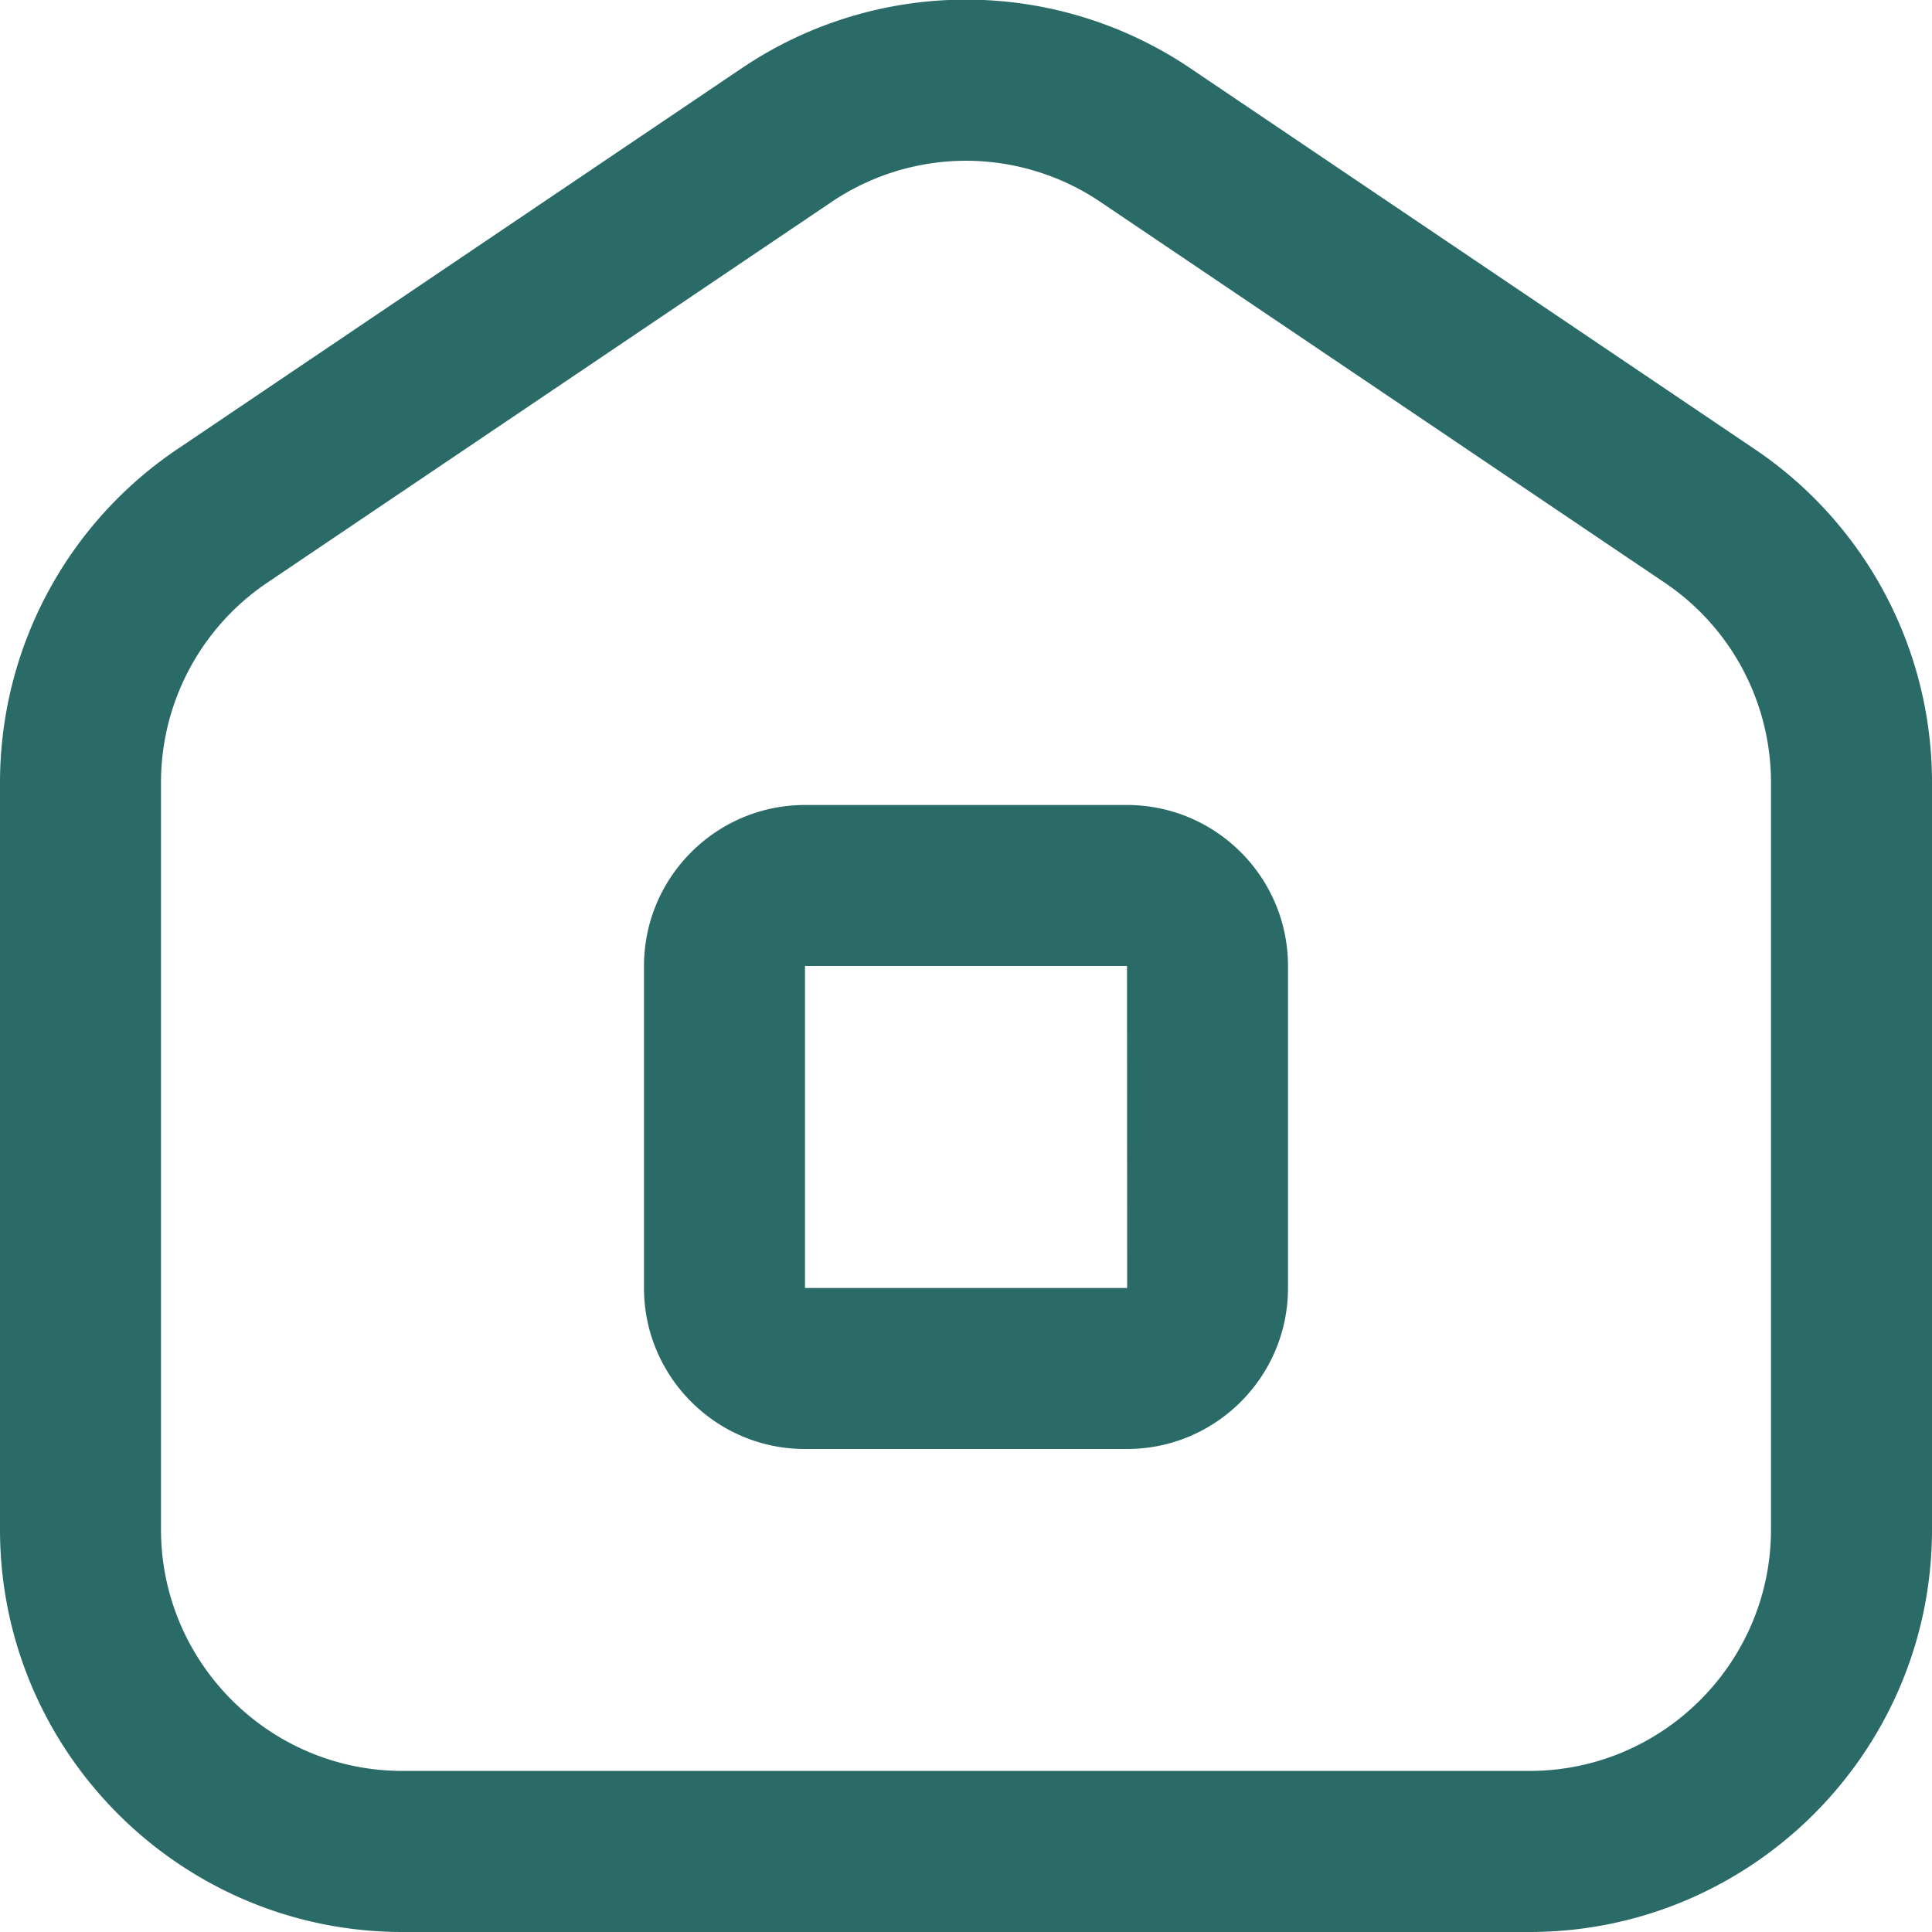
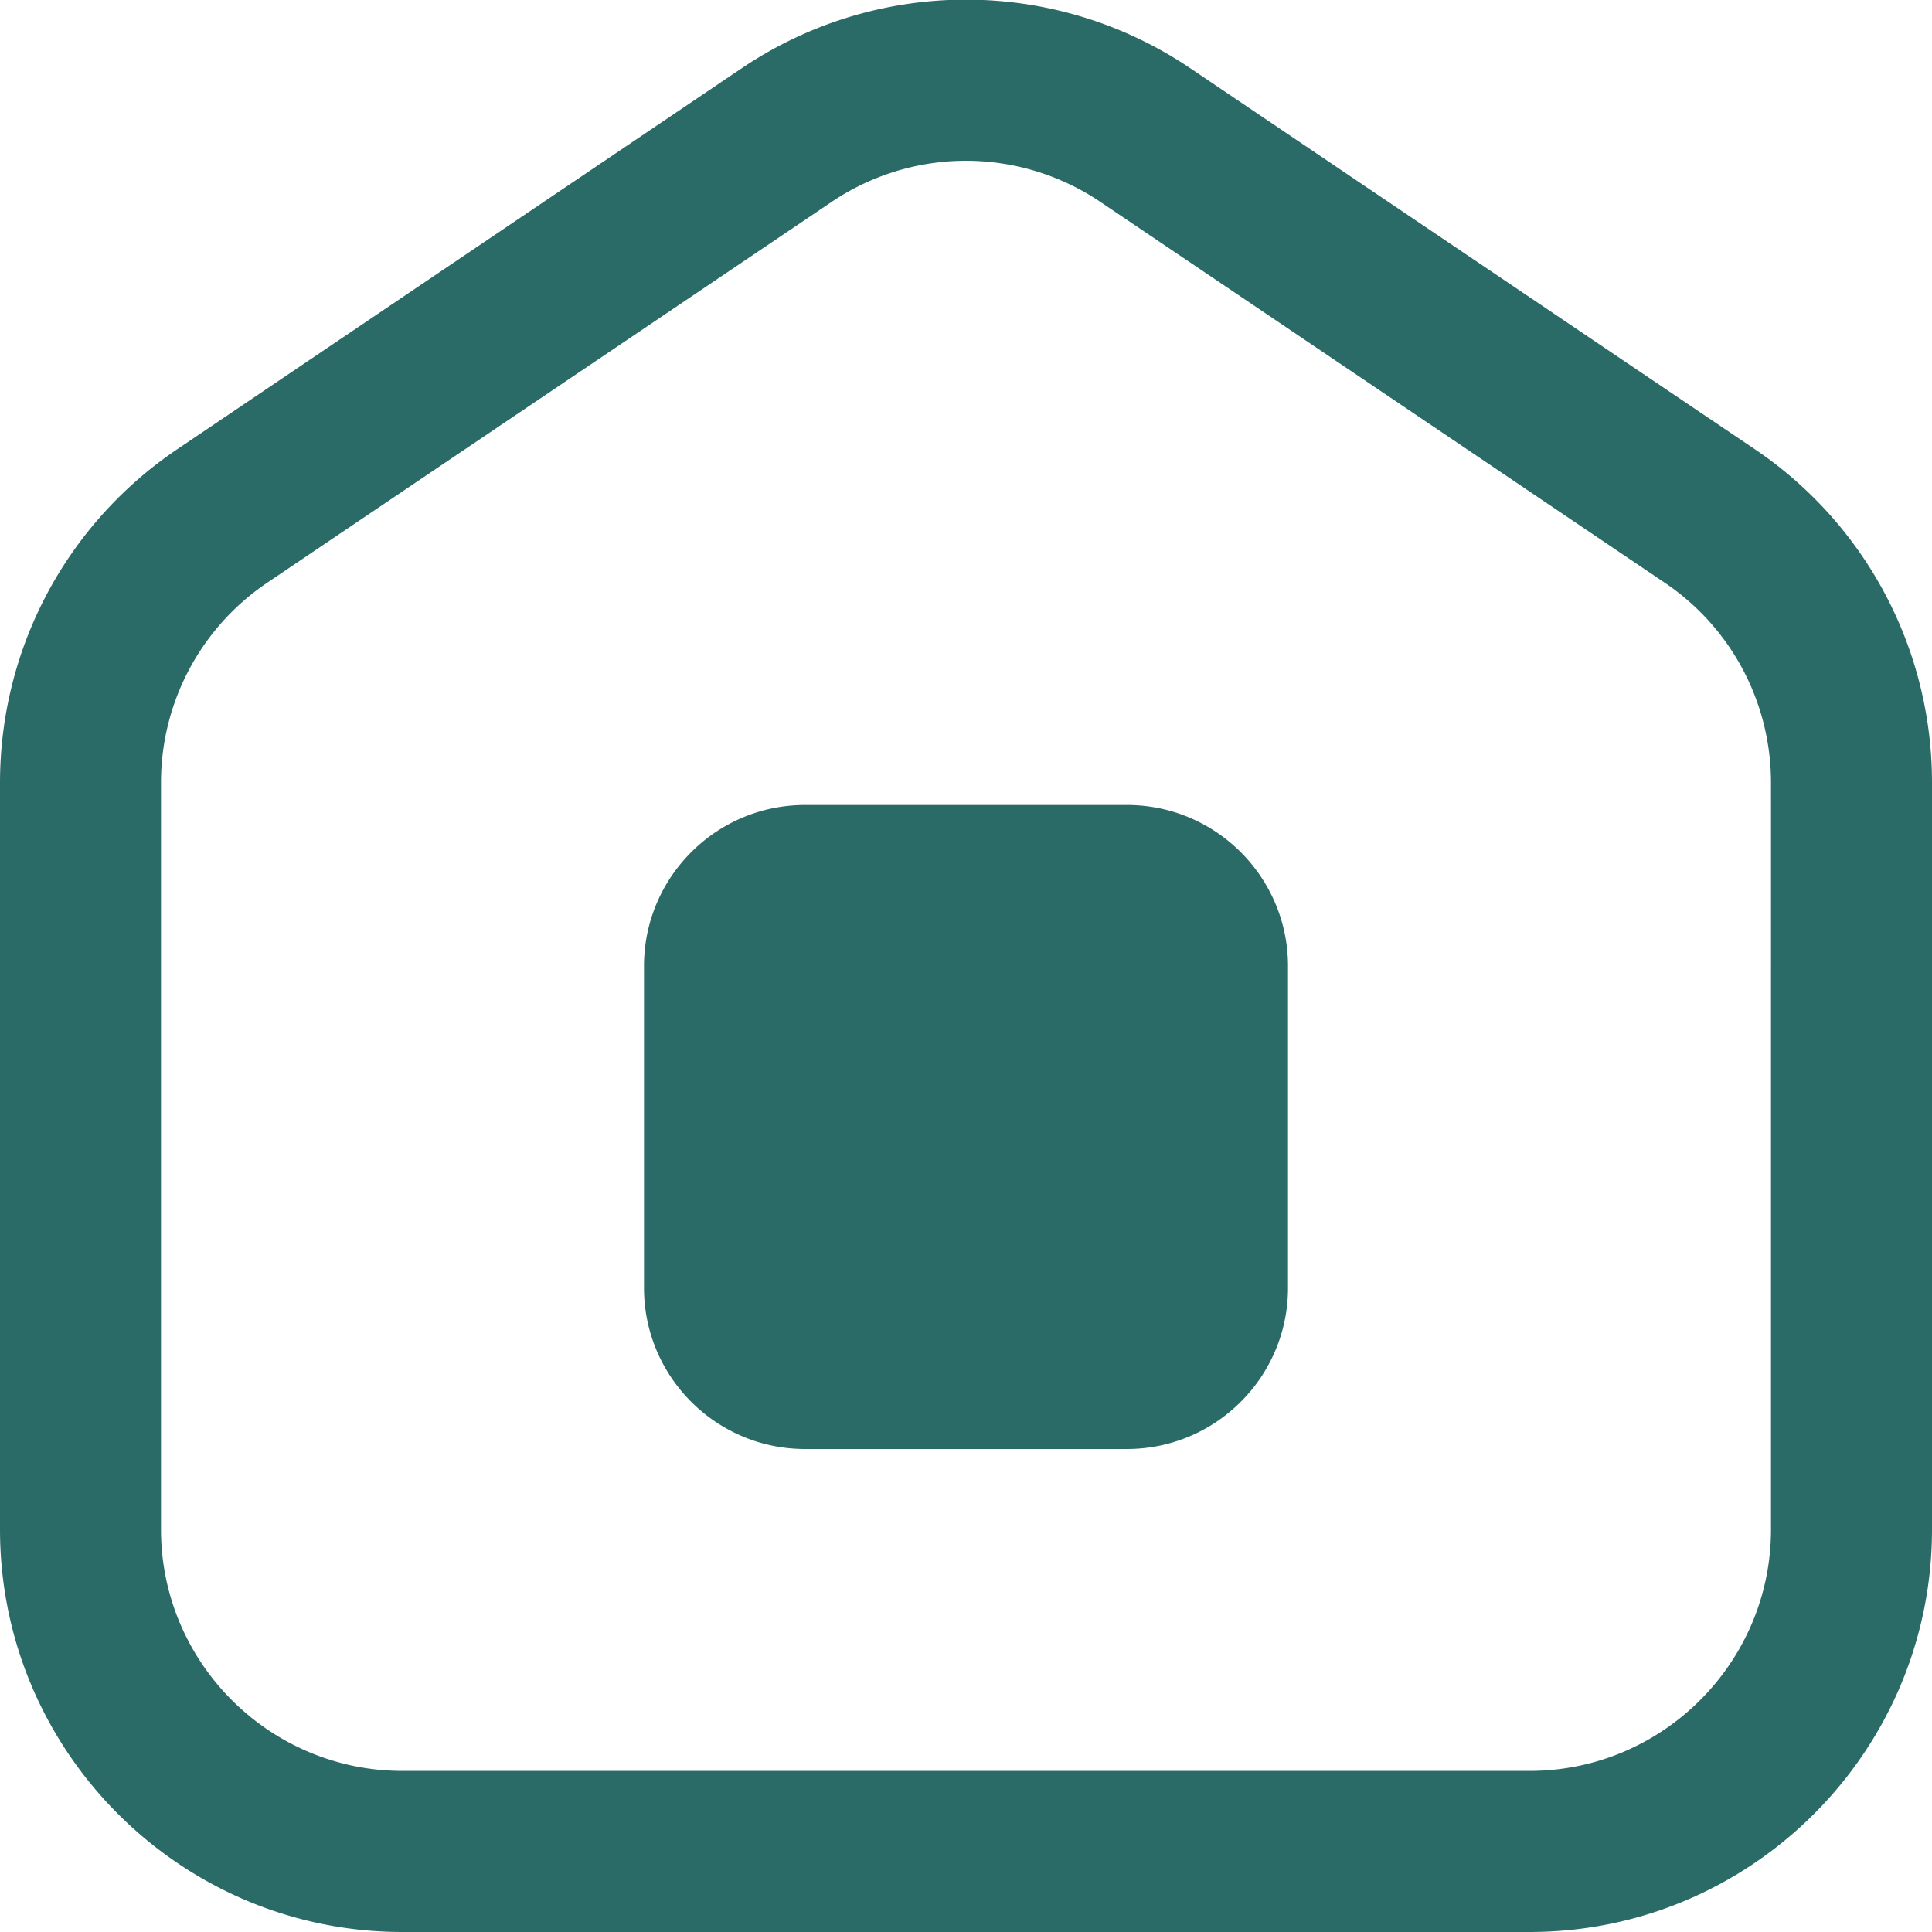
<svg xmlns="http://www.w3.org/2000/svg" version="1.1" width="512" height="512" x="0" y="0" viewBox="0 0 24 24" style="enable-background:new 0 0 512 512" xml:space="preserve" class="">
  <g>
-     <path d="M14 18h-4c-1.103 0-2-.897-2-2v-4c0-1.103.897-2 2-2h4c1.103 0 2 .897 2 2v4c0 1.103-.897 2-2 2Zm-4-6v4h4.002L14 12h-4Zm9 12H5c-2.757 0-5-2.243-5-5V9.724c0-1.665.824-3.215 2.204-4.145L9.203.855a4.98 4.98 0 0 1 5.594 0l7 4.724A4.992 4.992 0 0 1 24 9.724V19c0 2.757-2.243 5-5 5ZM12 1.997a2.99 2.99 0 0 0-1.678.517l-7 4.723A2.993 2.993 0 0 0 2 9.723v9.276c0 1.654 1.346 3 3 3h14c1.654 0 3-1.346 3-3V9.724c0-.999-.494-1.929-1.321-2.486l-7.001-4.724A2.99 2.99 0 0 0 12 1.997Z" fill="#2b6b67" opacity="1" data-original="#000000" class="" />
+     <path d="M14 18h-4c-1.103 0-2-.897-2-2v-4c0-1.103.897-2 2-2h4c1.103 0 2 .897 2 2v4c0 1.103-.897 2-2 2Zm-4-6h4.002L14 12h-4Zm9 12H5c-2.757 0-5-2.243-5-5V9.724c0-1.665.824-3.215 2.204-4.145L9.203.855a4.98 4.98 0 0 1 5.594 0l7 4.724A4.992 4.992 0 0 1 24 9.724V19c0 2.757-2.243 5-5 5ZM12 1.997a2.99 2.99 0 0 0-1.678.517l-7 4.723A2.993 2.993 0 0 0 2 9.723v9.276c0 1.654 1.346 3 3 3h14c1.654 0 3-1.346 3-3V9.724c0-.999-.494-1.929-1.321-2.486l-7.001-4.724A2.99 2.99 0 0 0 12 1.997Z" fill="#2b6b67" opacity="1" data-original="#000000" class="" />
  </g>
</svg>